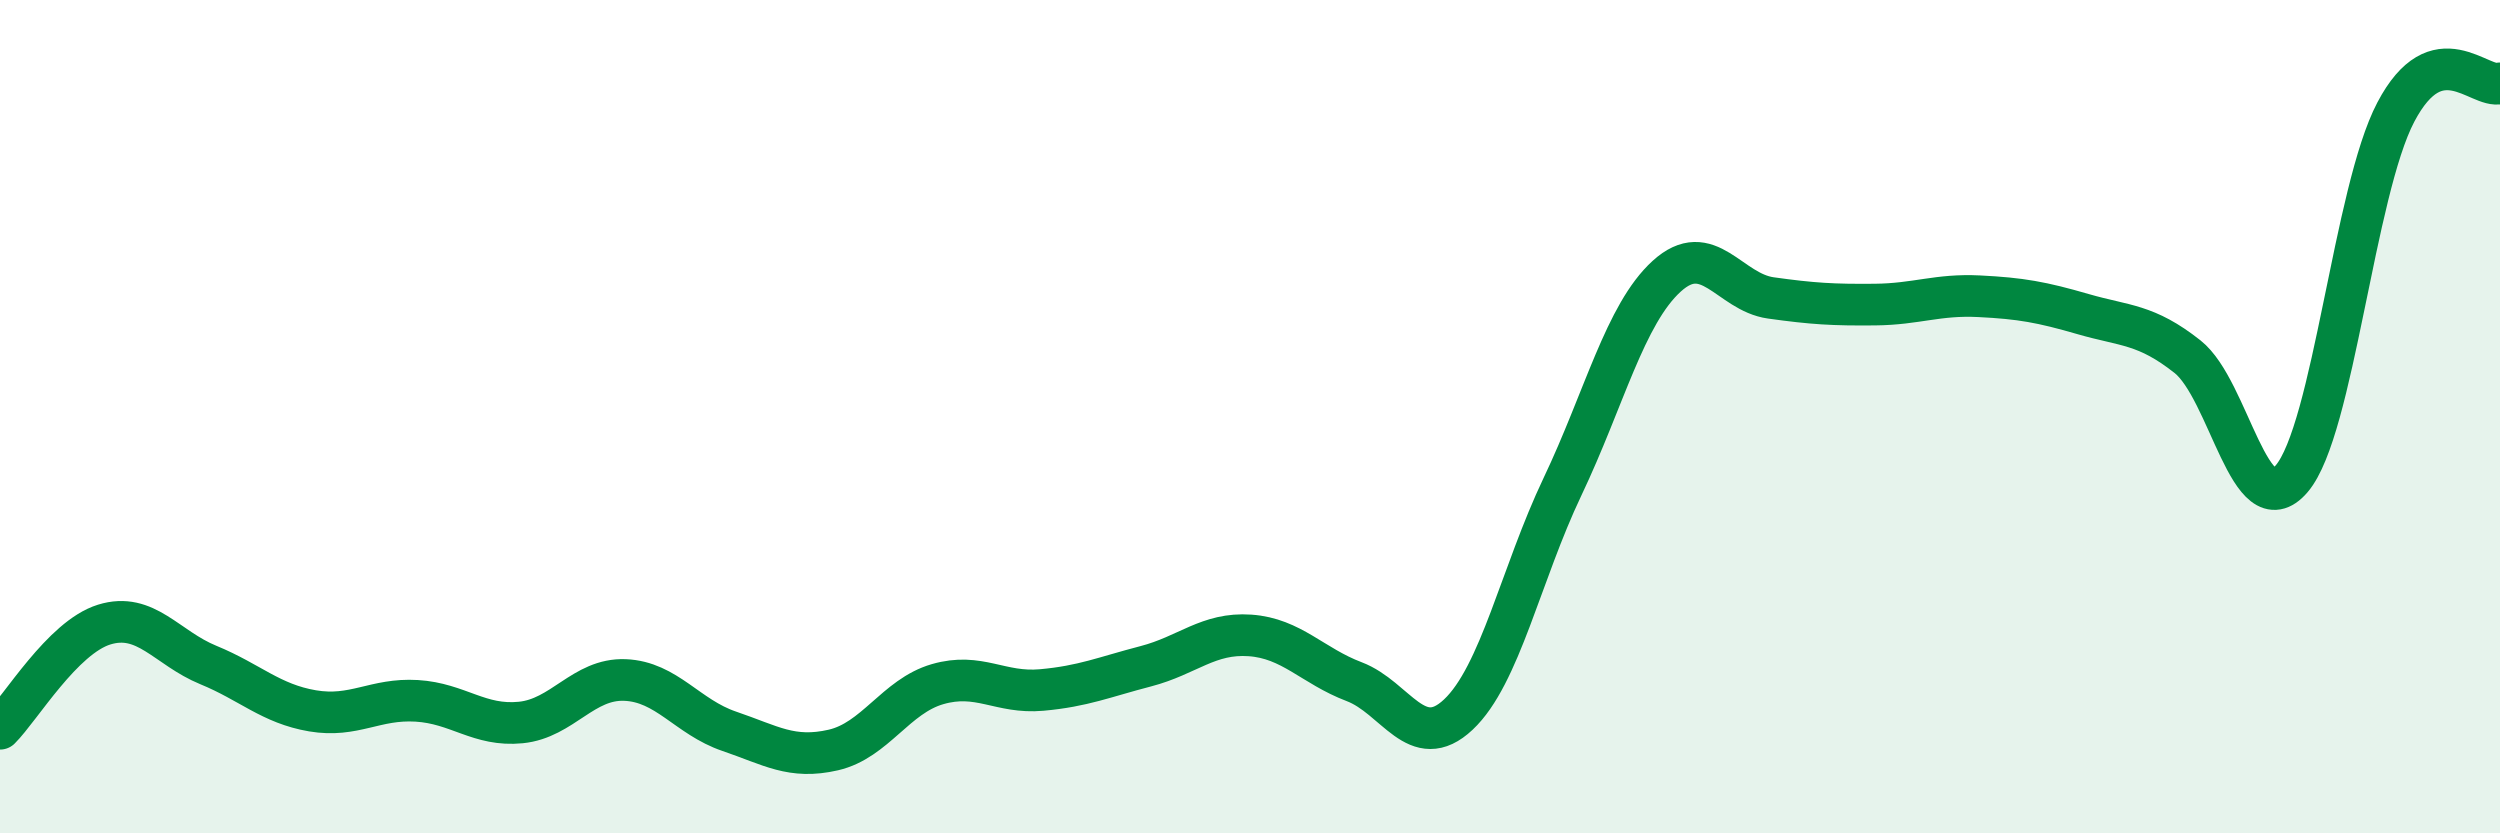
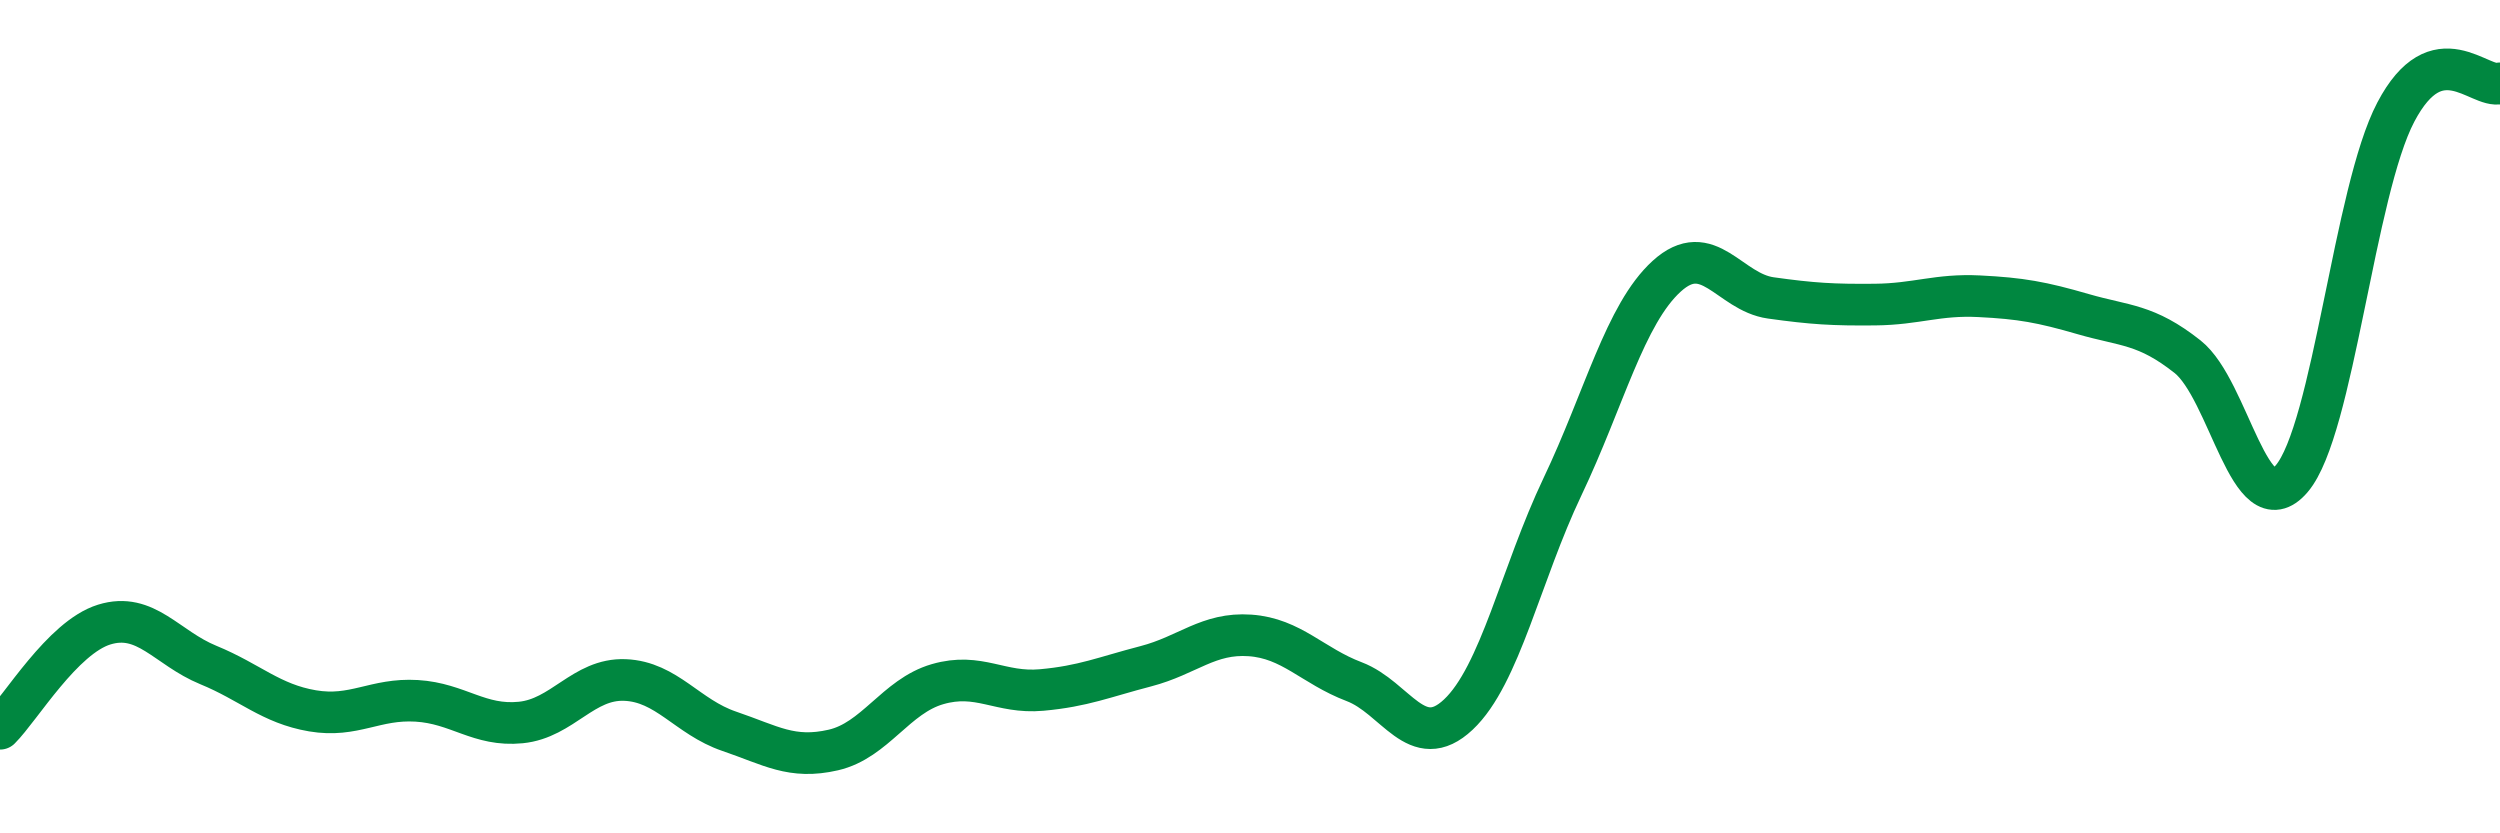
<svg xmlns="http://www.w3.org/2000/svg" width="60" height="20" viewBox="0 0 60 20">
-   <path d="M 0,17.49 C 0.5,16.99 1.5,15.3 2.5,14.99 C 3.5,14.68 4,15.55 5,15.96 C 6,16.37 6.5,16.89 7.5,17.06 C 8.5,17.23 9,16.76 10,16.82 C 11,16.88 11.5,17.44 12.5,17.34 C 13.5,17.24 14,16.28 15,16.32 C 16,16.36 16.5,17.21 17.5,17.55 C 18.5,17.89 19,18.23 20,18 C 21,17.77 21.5,16.71 22.5,16.42 C 23.5,16.13 24,16.65 25,16.56 C 26,16.47 26.5,16.25 27.5,15.99 C 28.5,15.73 29,15.18 30,15.25 C 31,15.32 31.5,15.98 32.5,16.36 C 33.5,16.74 34,18.09 35,17.15 C 36,16.21 36.5,13.78 37.5,11.68 C 38.5,9.58 39,7.54 40,6.63 C 41,5.72 41.5,7.01 42.5,7.15 C 43.5,7.29 44,7.32 45,7.31 C 46,7.3 46.5,7.06 47.5,7.11 C 48.5,7.16 49,7.25 50,7.54 C 51,7.83 51.5,7.77 52.5,8.56 C 53.5,9.35 54,12.66 55,11.49 C 56,10.32 56.5,4.59 57.5,2.69 C 58.5,0.79 59.5,2.14 60,2L60 20L0 20Z" fill="#008740" opacity="0.1" stroke-linecap="round" stroke-linejoin="round" />
  <path d="M 0,17.49 C 0.5,16.99 1.5,15.3 2.5,14.99 C 3.5,14.68 4,15.55 5,15.96 C 6,16.37 6.5,16.89 7.5,17.06 C 8.5,17.23 9,16.76 10,16.82 C 11,16.88 11.5,17.44 12.5,17.34 C 13.5,17.24 14,16.28 15,16.32 C 16,16.36 16.5,17.21 17.5,17.55 C 18.5,17.89 19,18.23 20,18 C 21,17.77 21.5,16.71 22.5,16.42 C 23.5,16.13 24,16.65 25,16.56 C 26,16.47 26.5,16.25 27.5,15.99 C 28.5,15.73 29,15.18 30,15.25 C 31,15.32 31.5,15.98 32.5,16.36 C 33.5,16.74 34,18.09 35,17.15 C 36,16.21 36.5,13.78 37.5,11.68 C 38.5,9.58 39,7.54 40,6.63 C 41,5.72 41.5,7.01 42.5,7.15 C 43.5,7.29 44,7.32 45,7.31 C 46,7.3 46.5,7.06 47.5,7.11 C 48.5,7.16 49,7.25 50,7.54 C 51,7.83 51.5,7.77 52.5,8.56 C 53.5,9.35 54,12.66 55,11.49 C 56,10.32 56.5,4.59 57.5,2.69 C 58.5,0.79 59.5,2.14 60,2" stroke="#008740" stroke-width="1" fill="none" stroke-linecap="round" stroke-linejoin="round" />
</svg>